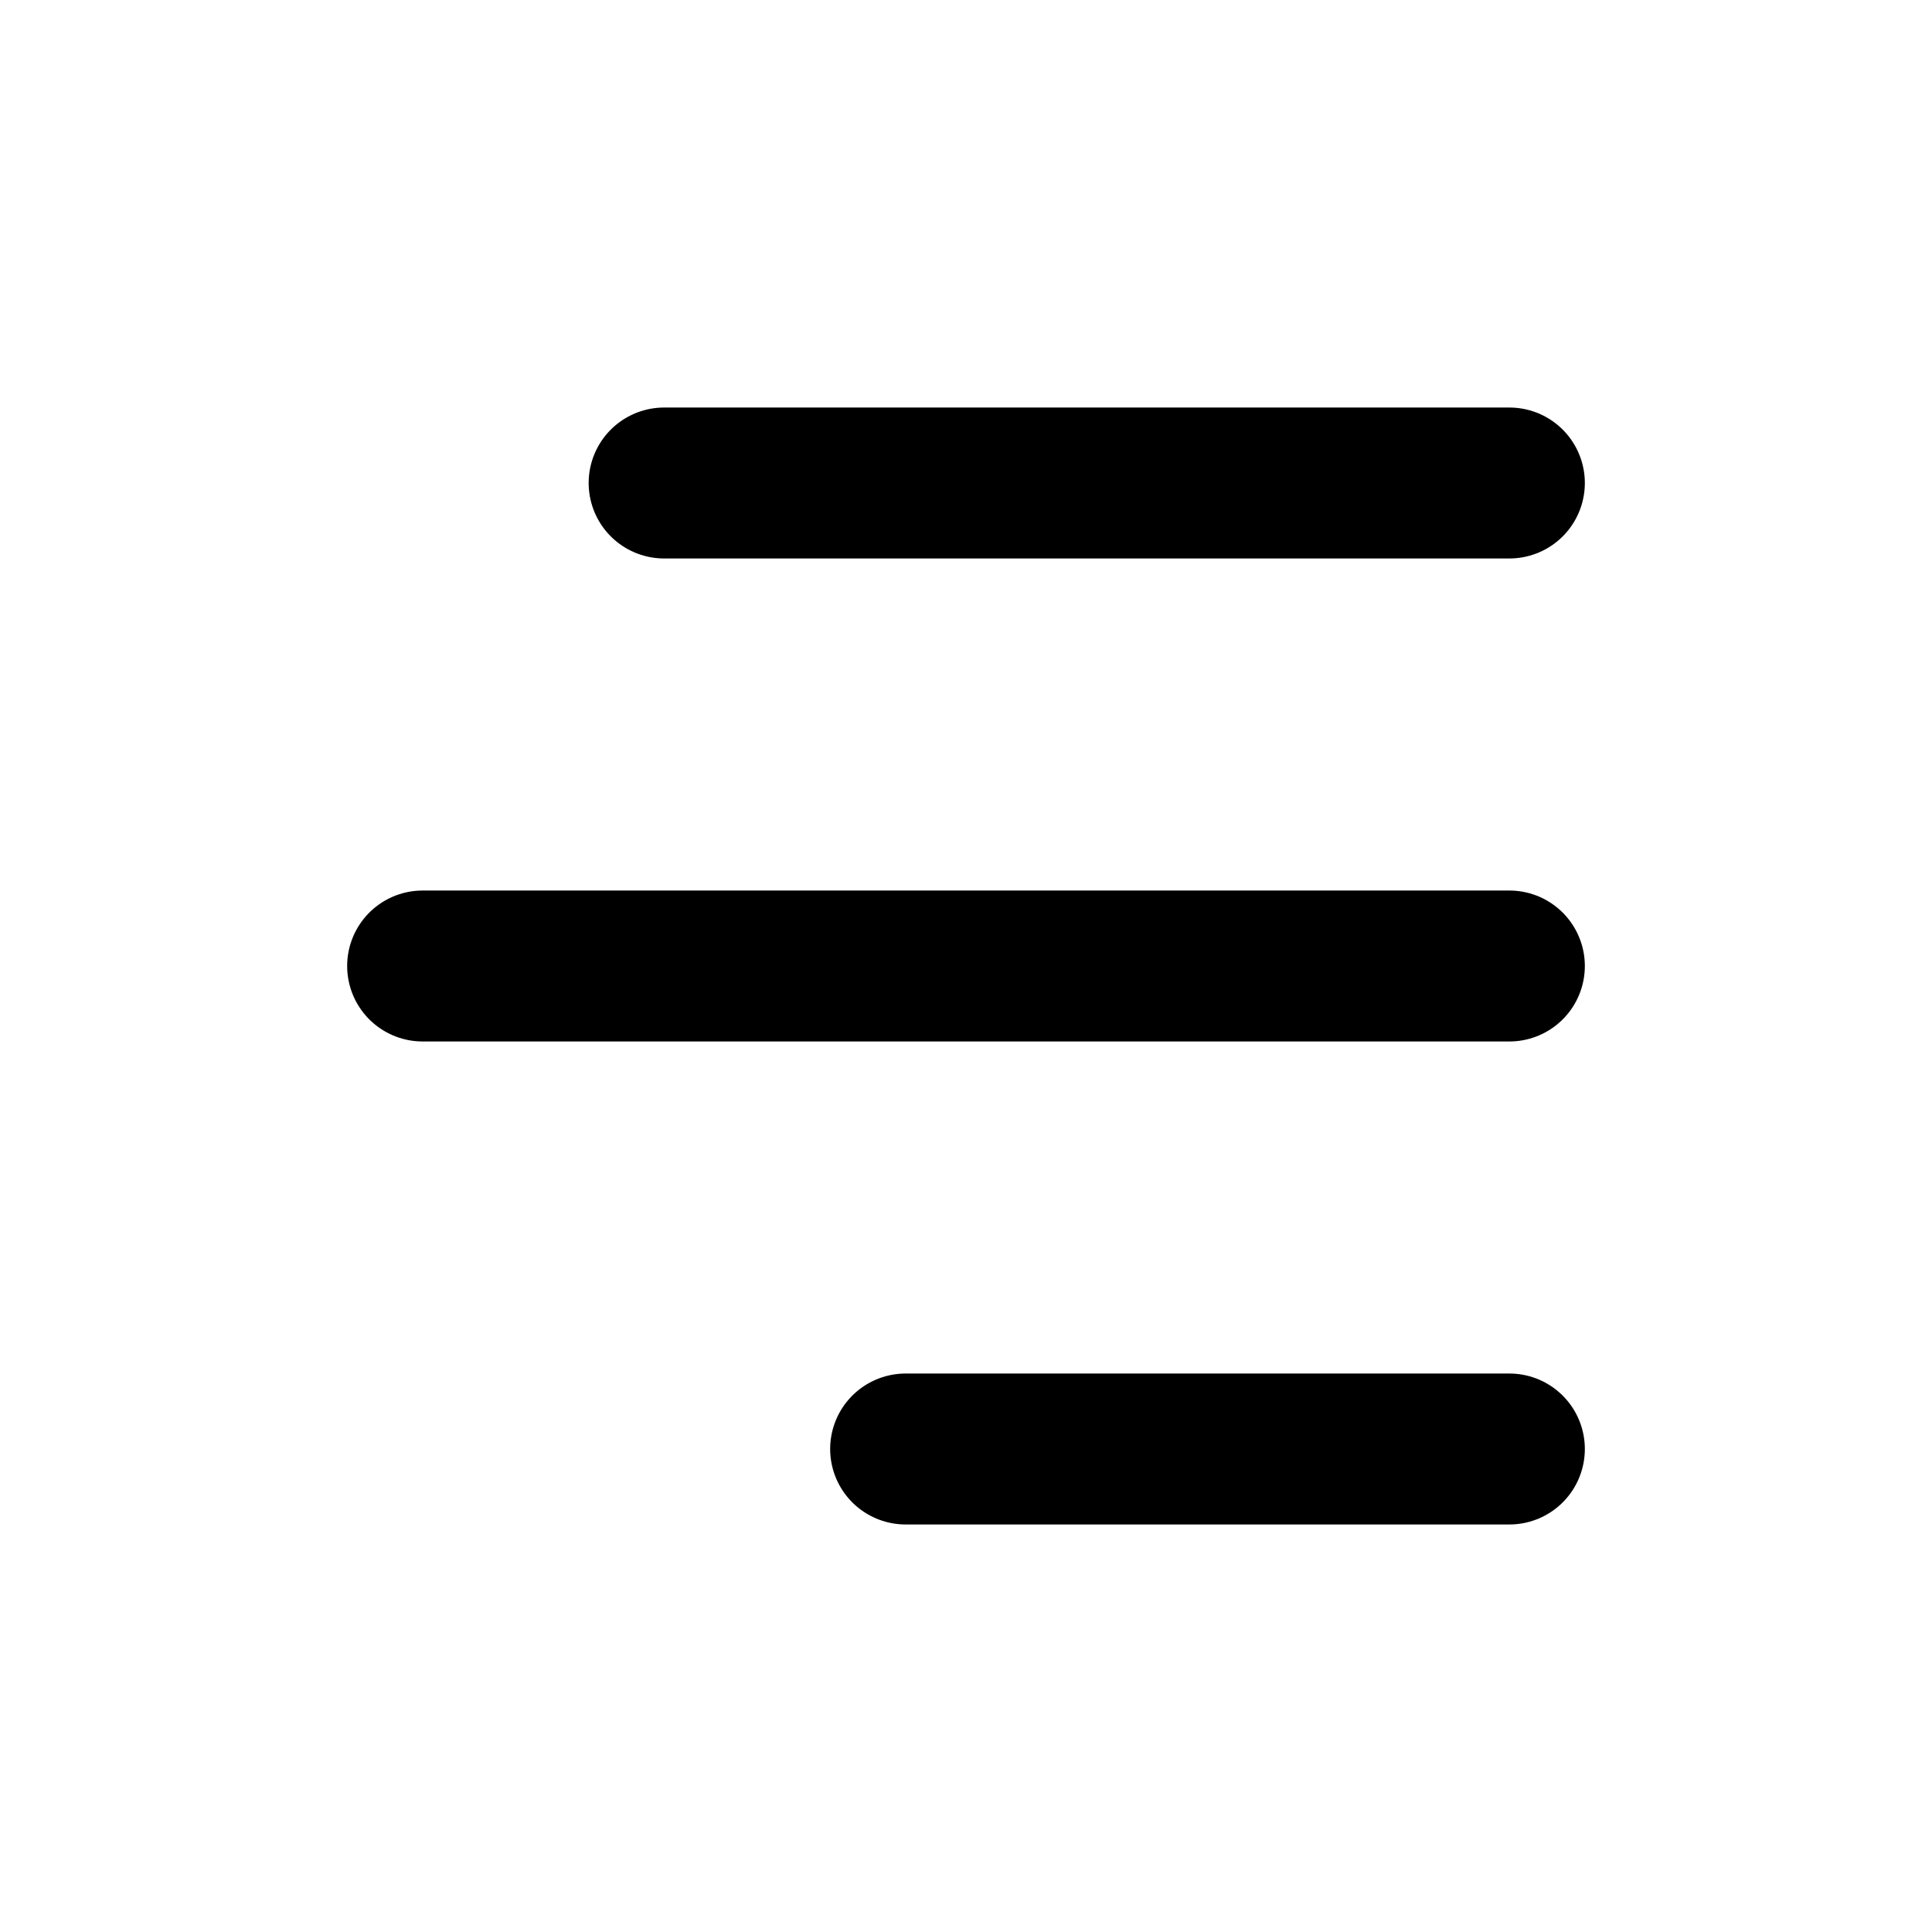
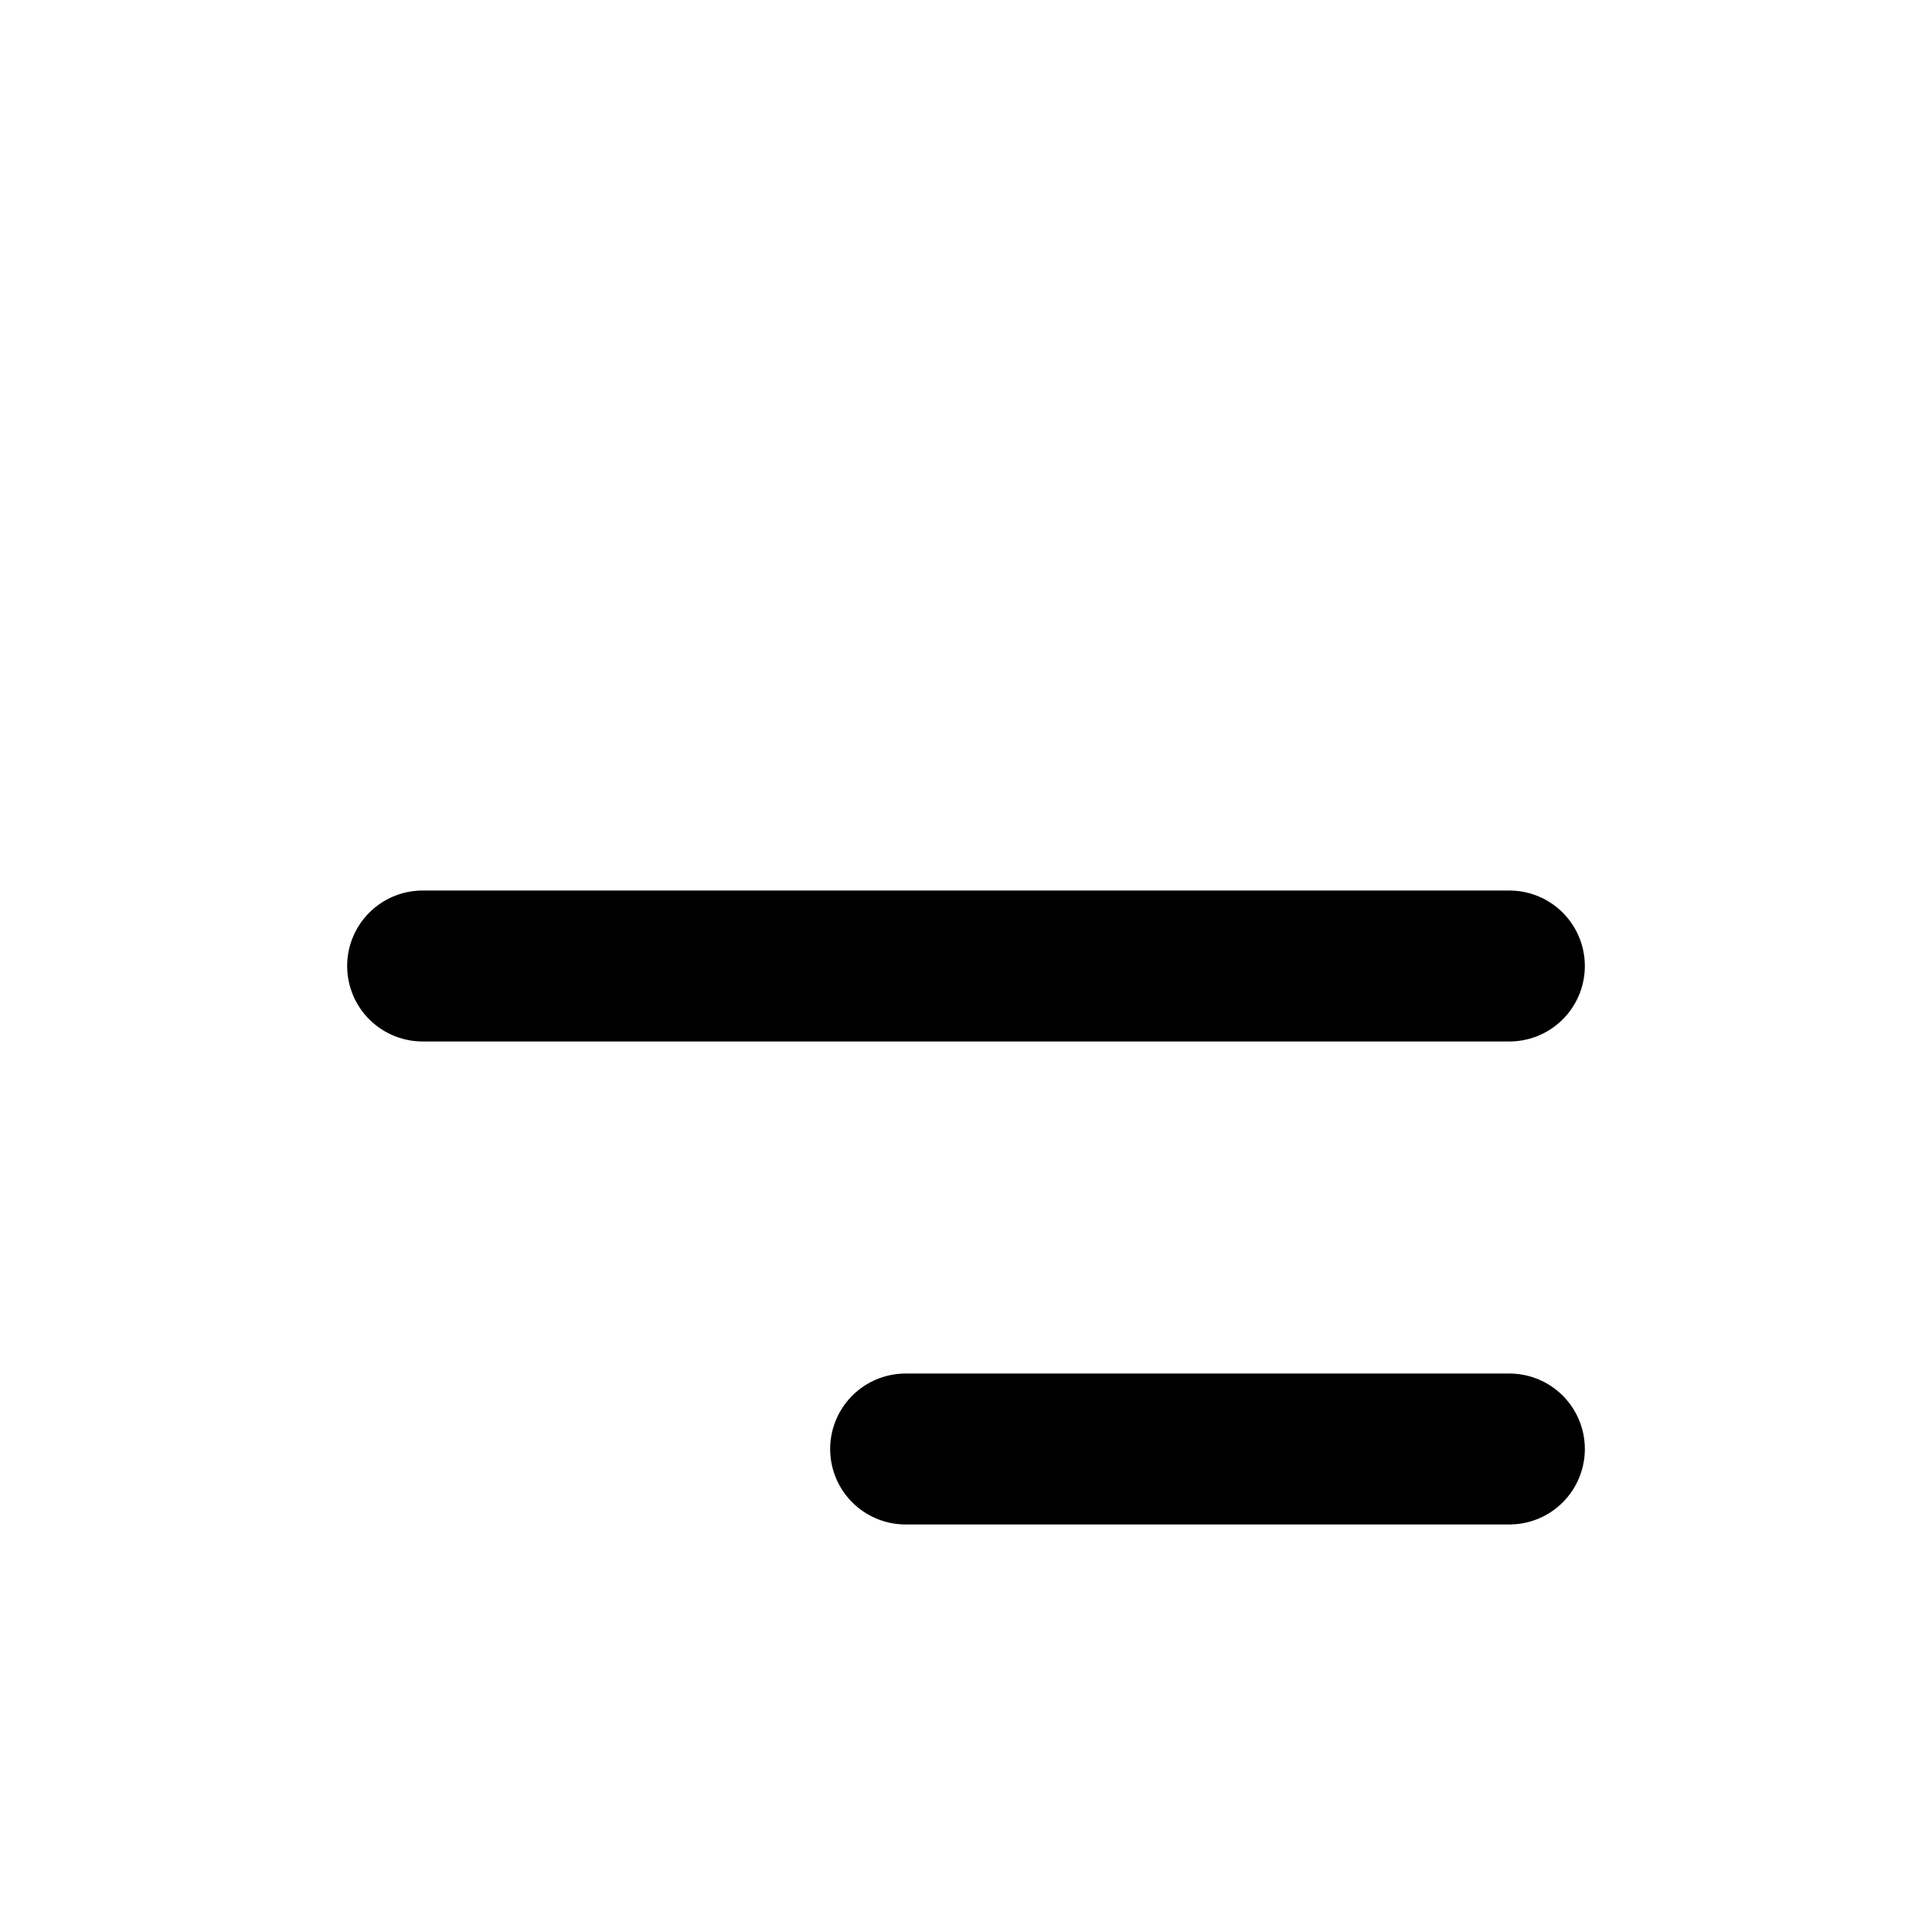
<svg xmlns="http://www.w3.org/2000/svg" width="32" height="32" viewBox="0 0 32 32" fill="none">
  <path d="M7 16H25" stroke="black" stroke-width="2.5" stroke-linecap="round" stroke-linejoin="round" />
-   <path d="M11 8H25" stroke="black" stroke-width="2.5" stroke-linecap="round" stroke-linejoin="round" />
  <path d="M15 24H25" stroke="black" stroke-width="2.5" stroke-linecap="round" stroke-linejoin="round" />
</svg>